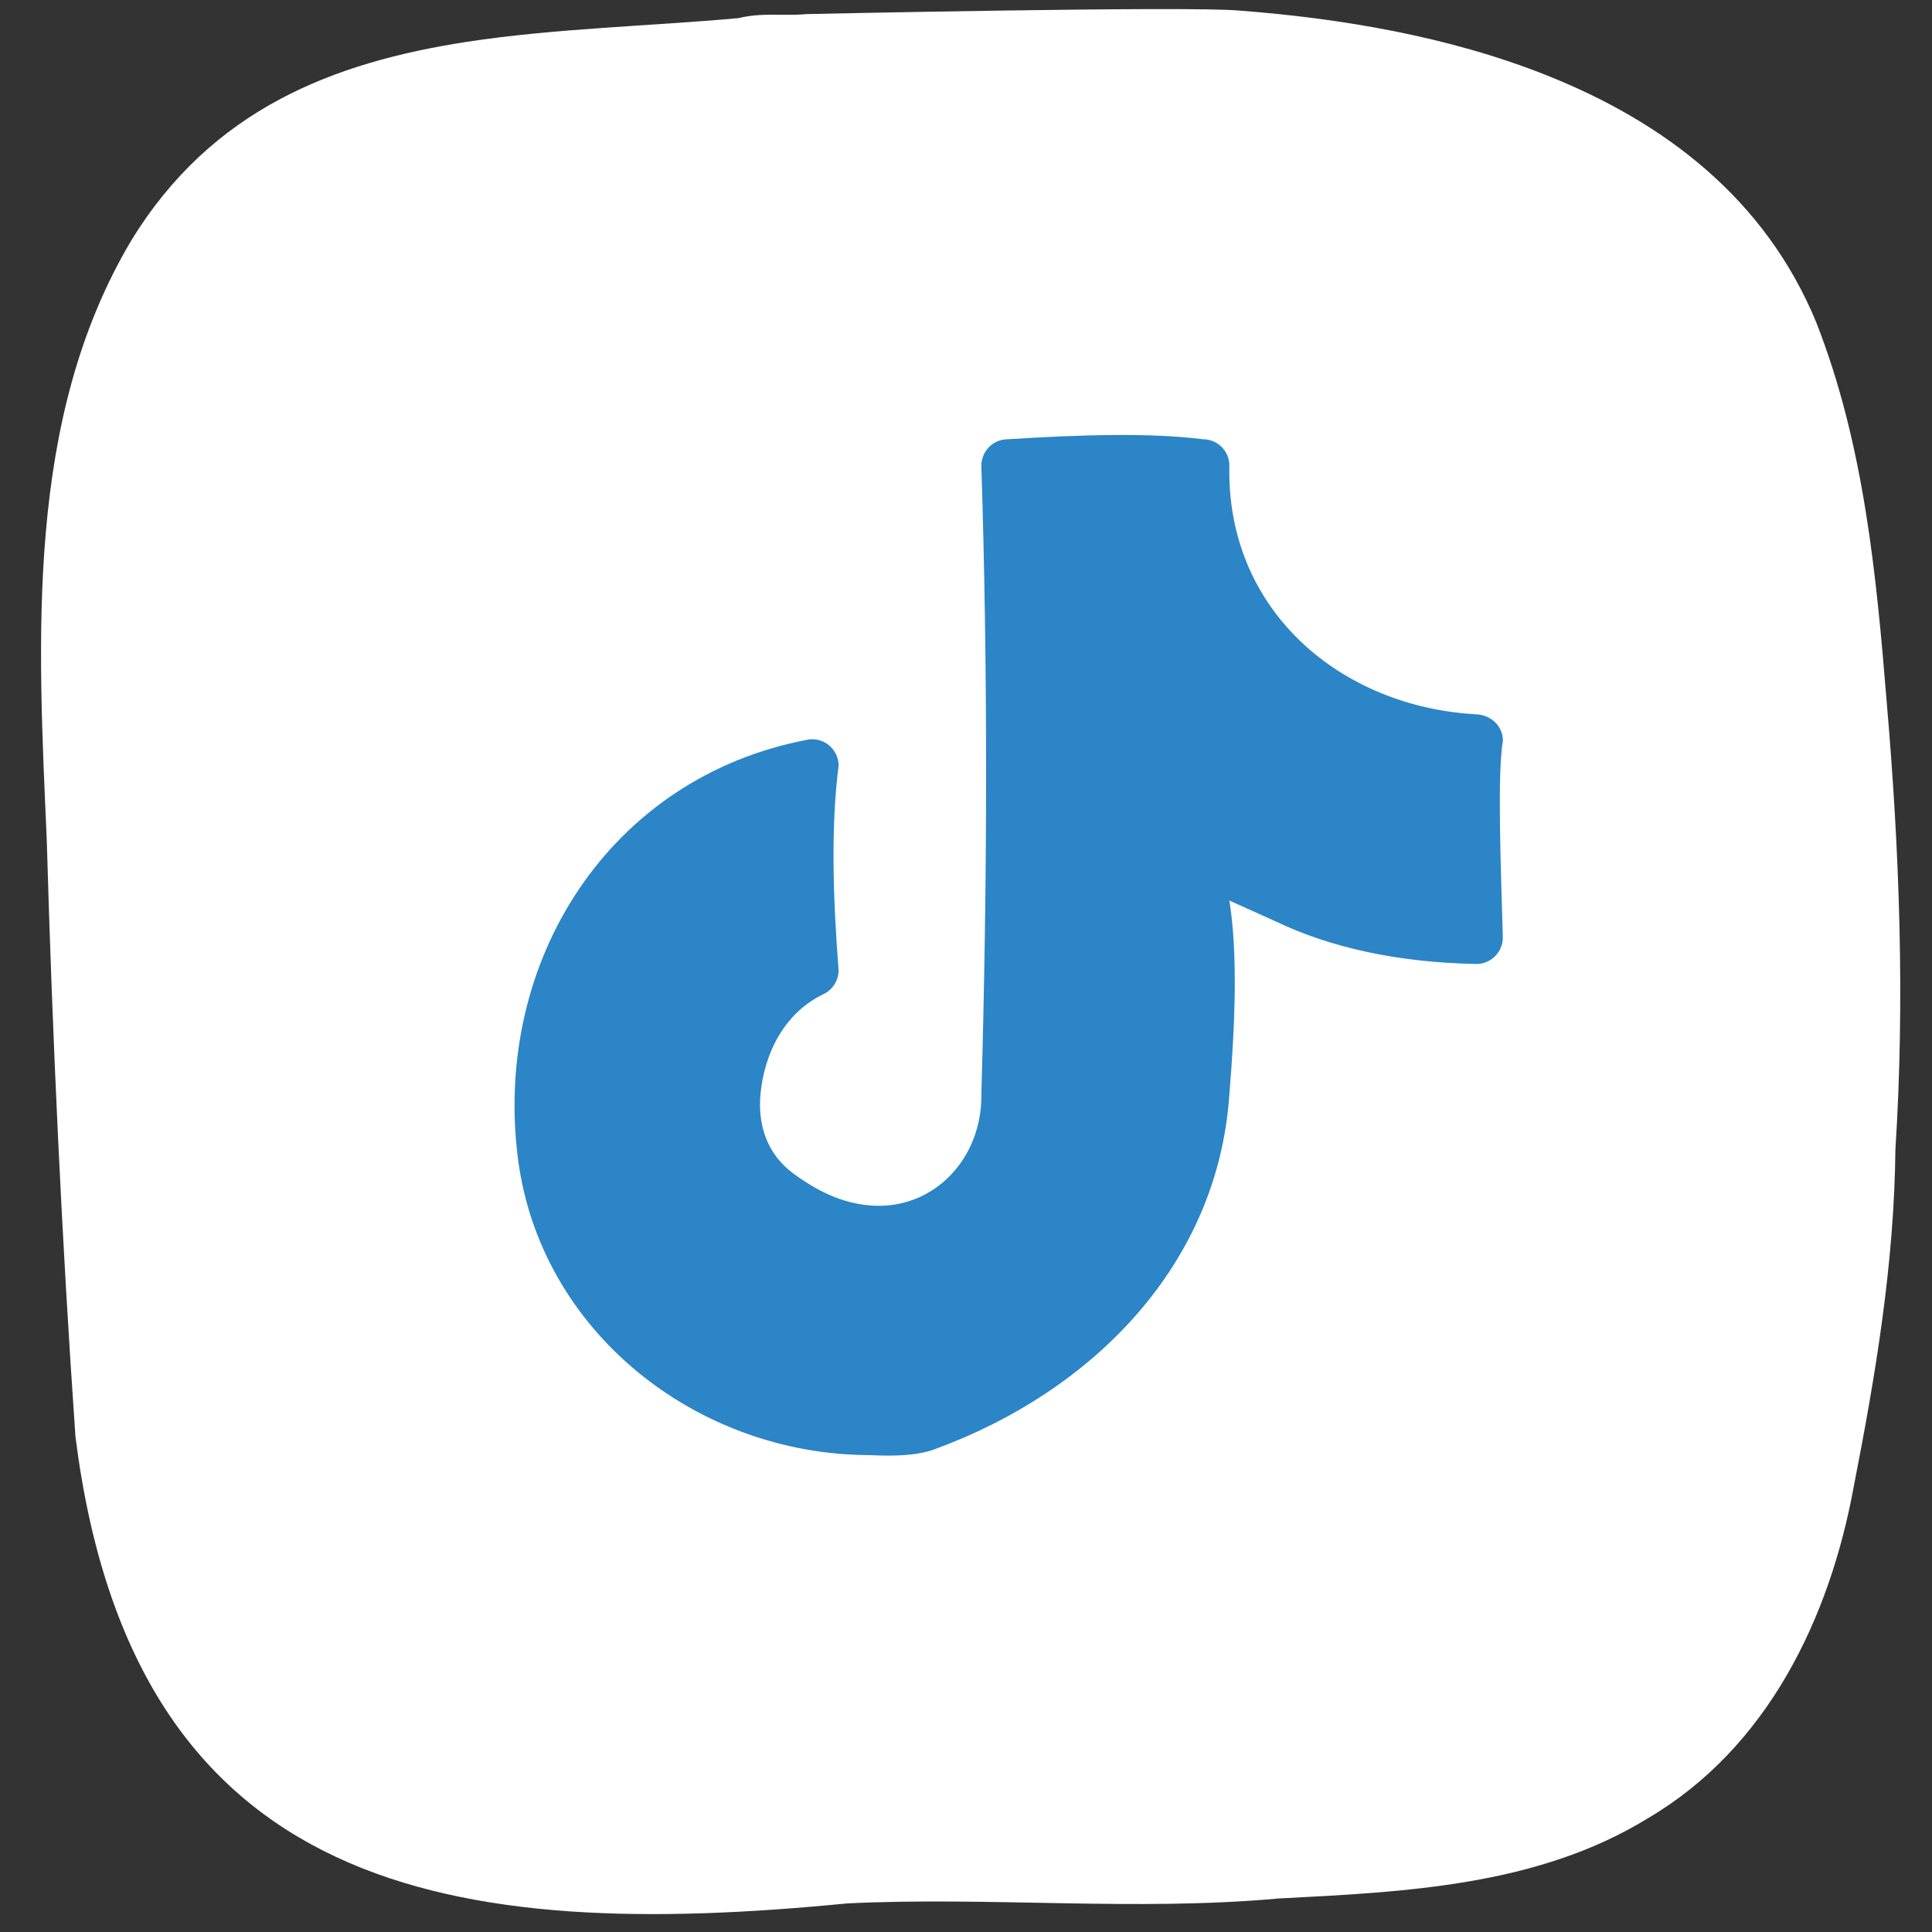
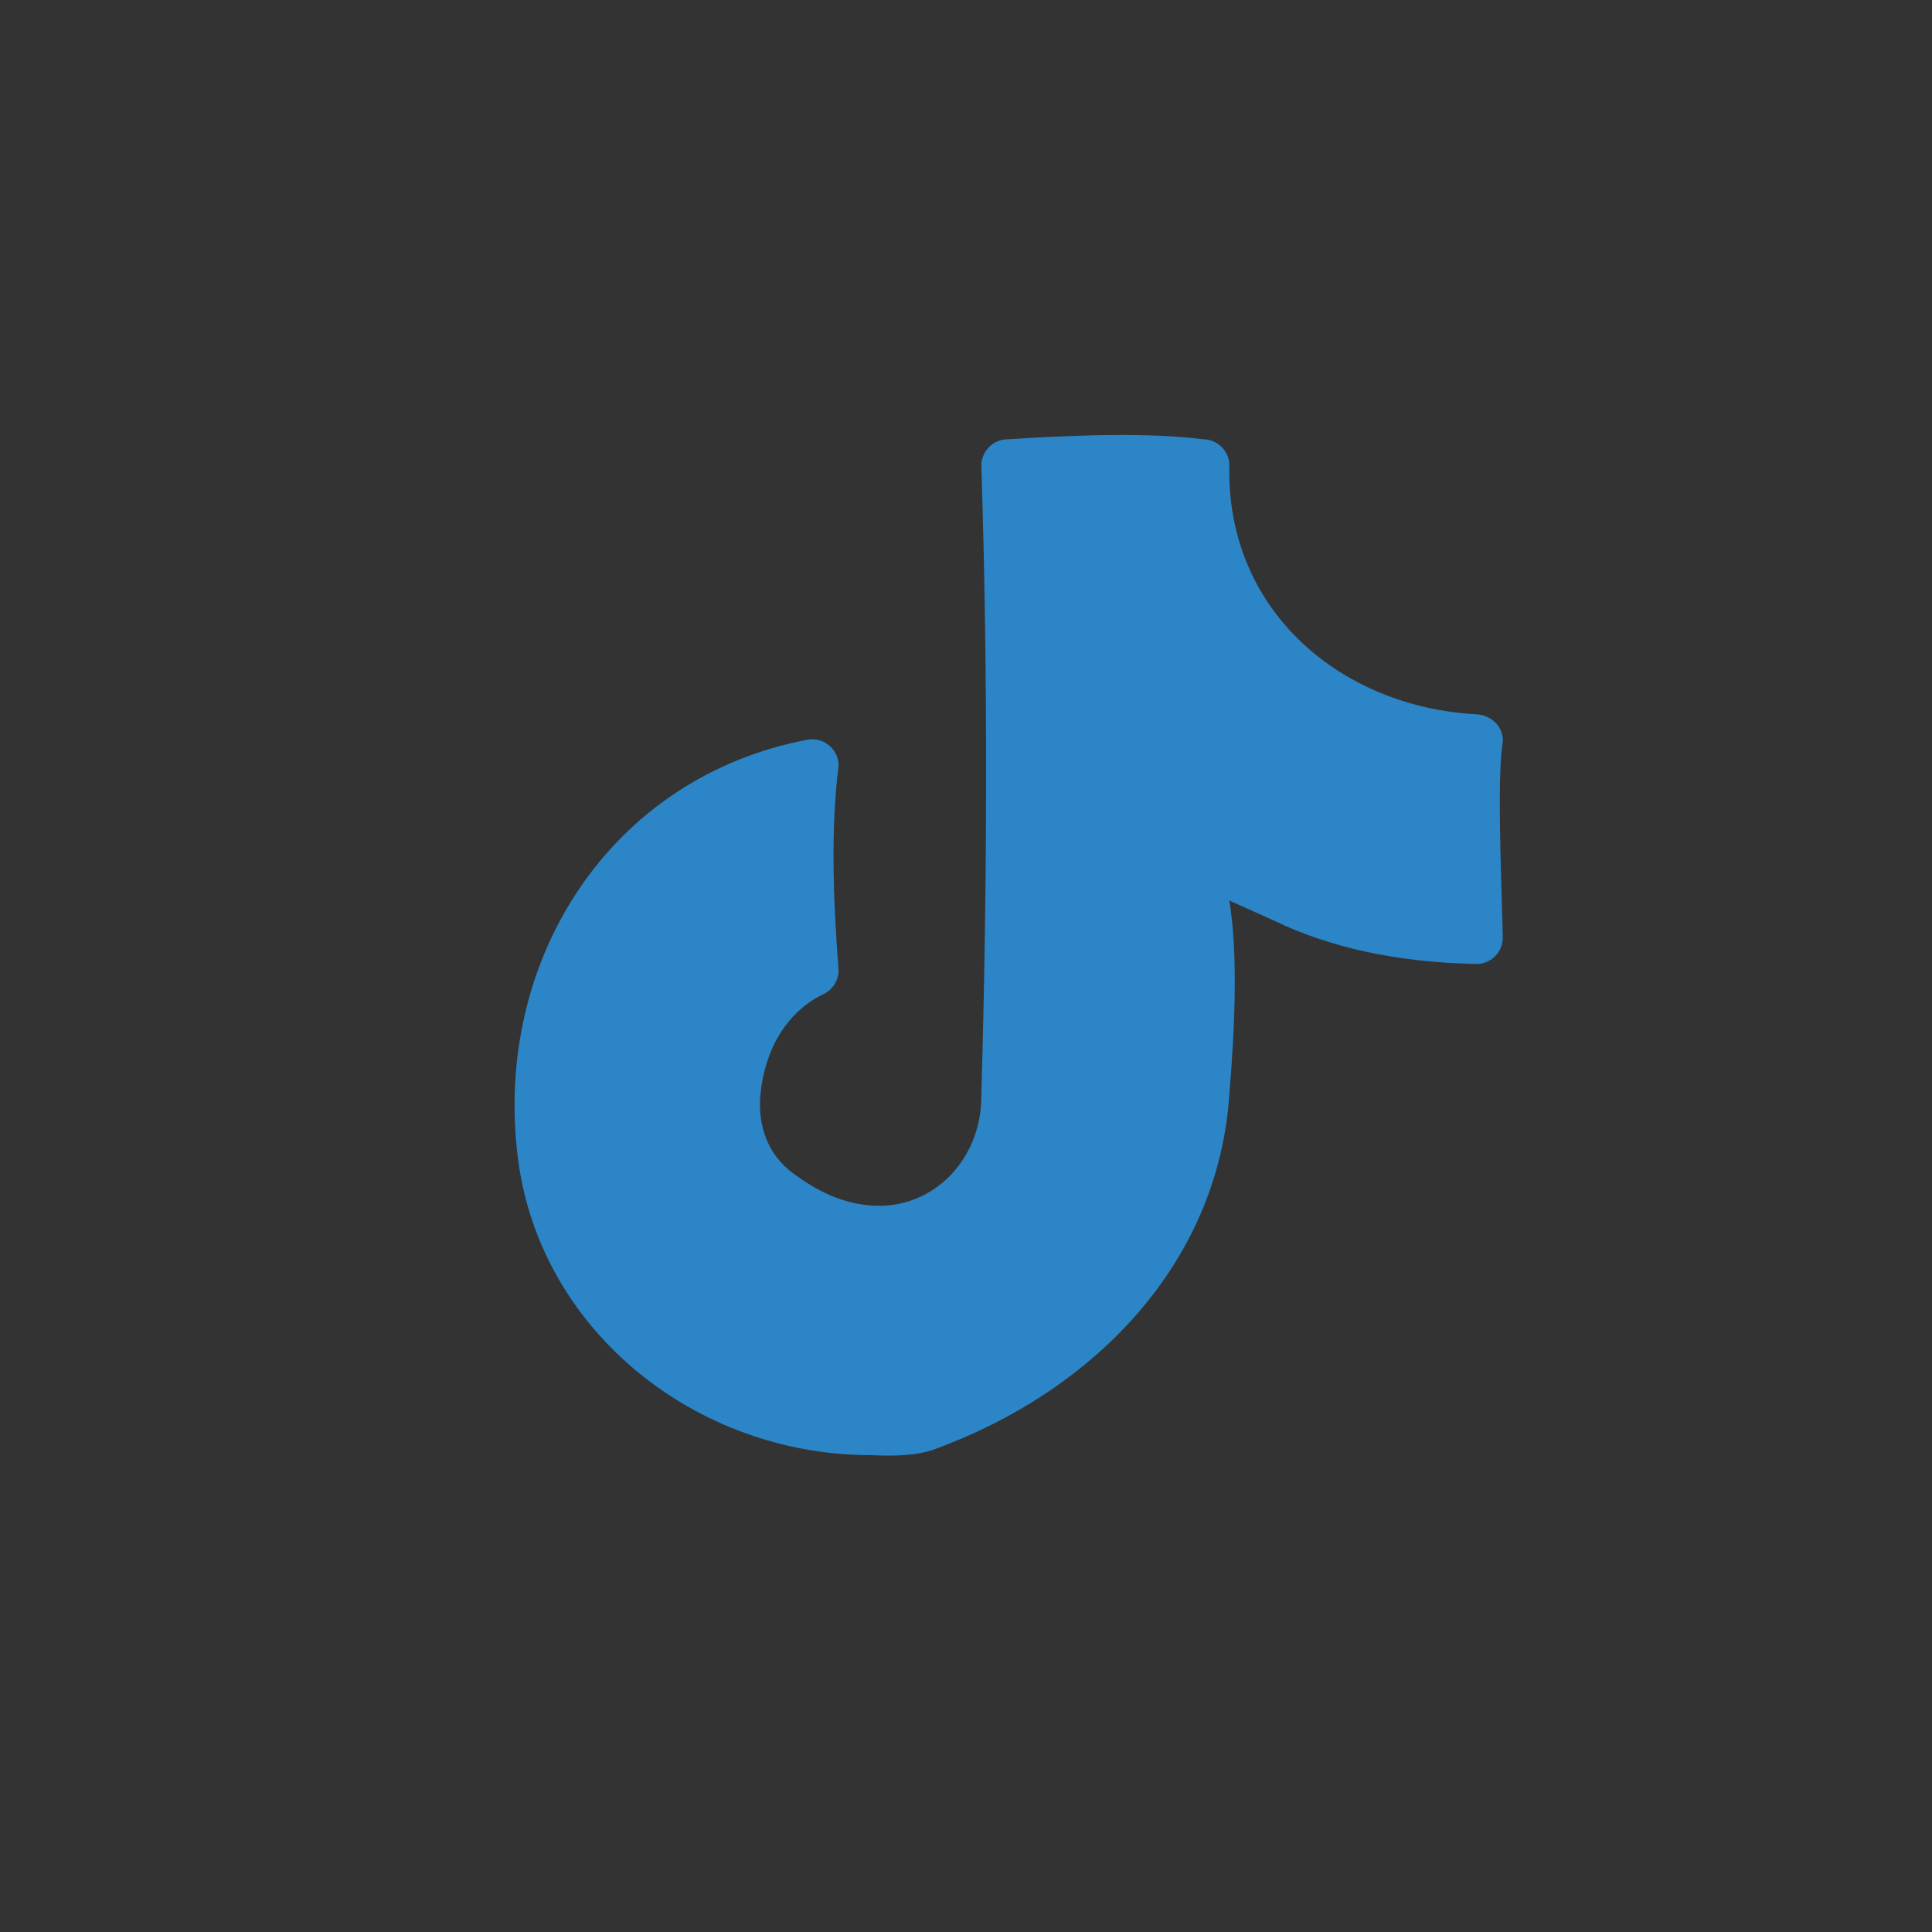
<svg xmlns="http://www.w3.org/2000/svg" width="36" height="36" viewBox="0 0 36 36" fill="none">
  <rect x="0" y="0" width="36" height="36" fill="#333333" stroke="none" />
-   <path d="M15.004 0.265C14.592 0.3 14.187 0.23 13.768 0.337C12.095 0.489 10.35 0.527 8.695 0.78C6.217 1.163 3.944 2.029 2.443 4.487C0.465 7.813 0.708 11.915 0.871 15.644C0.978 19.351 1.148 23.06 1.406 26.77C2.487 35.343 8.478 36.182 15.79 35.467C18.453 35.338 21.149 35.619 23.834 35.375C26.17 35.255 28.655 35.144 30.709 33.879C32.934 32.569 34.095 30.157 34.545 27.684C34.951 25.61 35.296 23.542 35.318 21.42C35.495 18.653 35.397 15.883 35.159 13.118C34.964 10.708 34.734 8.279 33.844 6.009C32.894 3.7 31.01 2.275 28.824 1.405C27 0.677 24.969 0.339 23.088 0.197C22.13 0.108 15.004 0.263 15.004 0.263" fill="white" />
  <path d="M28.005 13.803C28.005 13.532 27.785 13.325 27.513 13.31C25.004 13.177 22.85 11.397 22.907 8.678C22.912 8.407 22.686 8.185 22.416 8.185C21.457 8.063 20.172 8.096 18.776 8.185C18.506 8.185 18.286 8.407 18.286 8.678C18.407 12.472 18.401 16.381 18.286 20.395C18.302 21.597 17.386 22.552 16.227 22.463C15.68 22.421 15.213 22.186 14.772 21.858C14.302 21.507 14.117 20.973 14.17 20.393C14.243 19.601 14.633 18.864 15.345 18.524C15.516 18.443 15.626 18.267 15.626 18.079C15.518 16.695 15.483 15.386 15.626 14.269C15.626 14.137 15.575 14.014 15.483 13.92C15.389 13.827 15.266 13.775 15.136 13.775C15.107 13.775 15.077 13.777 15.05 13.783C11.364 14.479 9.184 17.898 9.65 21.579C10.06 24.811 12.983 27.114 16.218 27.114C16.649 27.136 17.081 27.125 17.404 27.009C20.379 25.924 22.694 23.553 22.907 20.397C23.022 19.004 23.061 17.733 22.907 16.78L23.753 17.161C24.798 17.663 26.055 17.933 27.494 17.962H27.513C27.783 17.962 28.003 17.741 28.003 17.469C27.963 16.025 27.9 14.459 28.003 13.807" fill="#2B85C7" />
</svg>